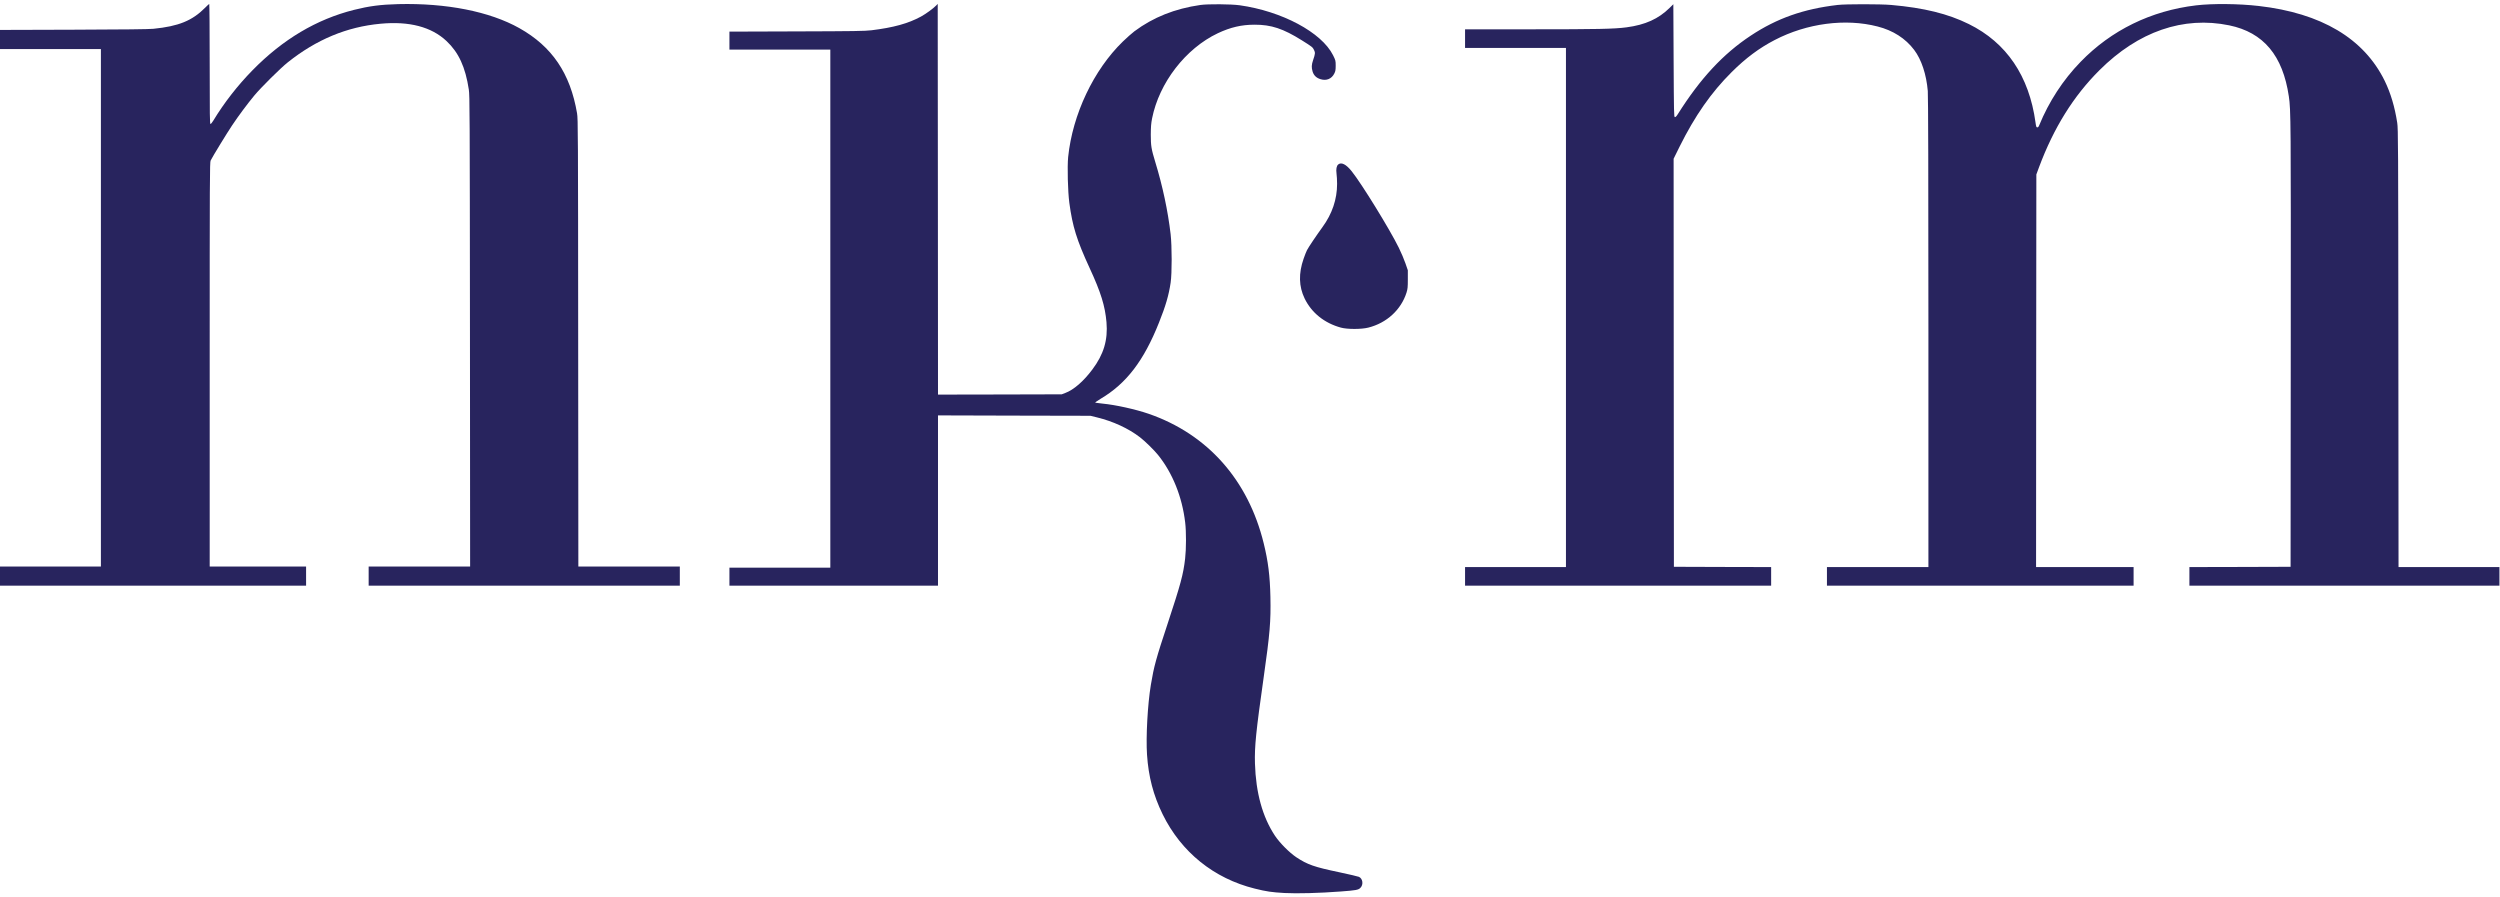
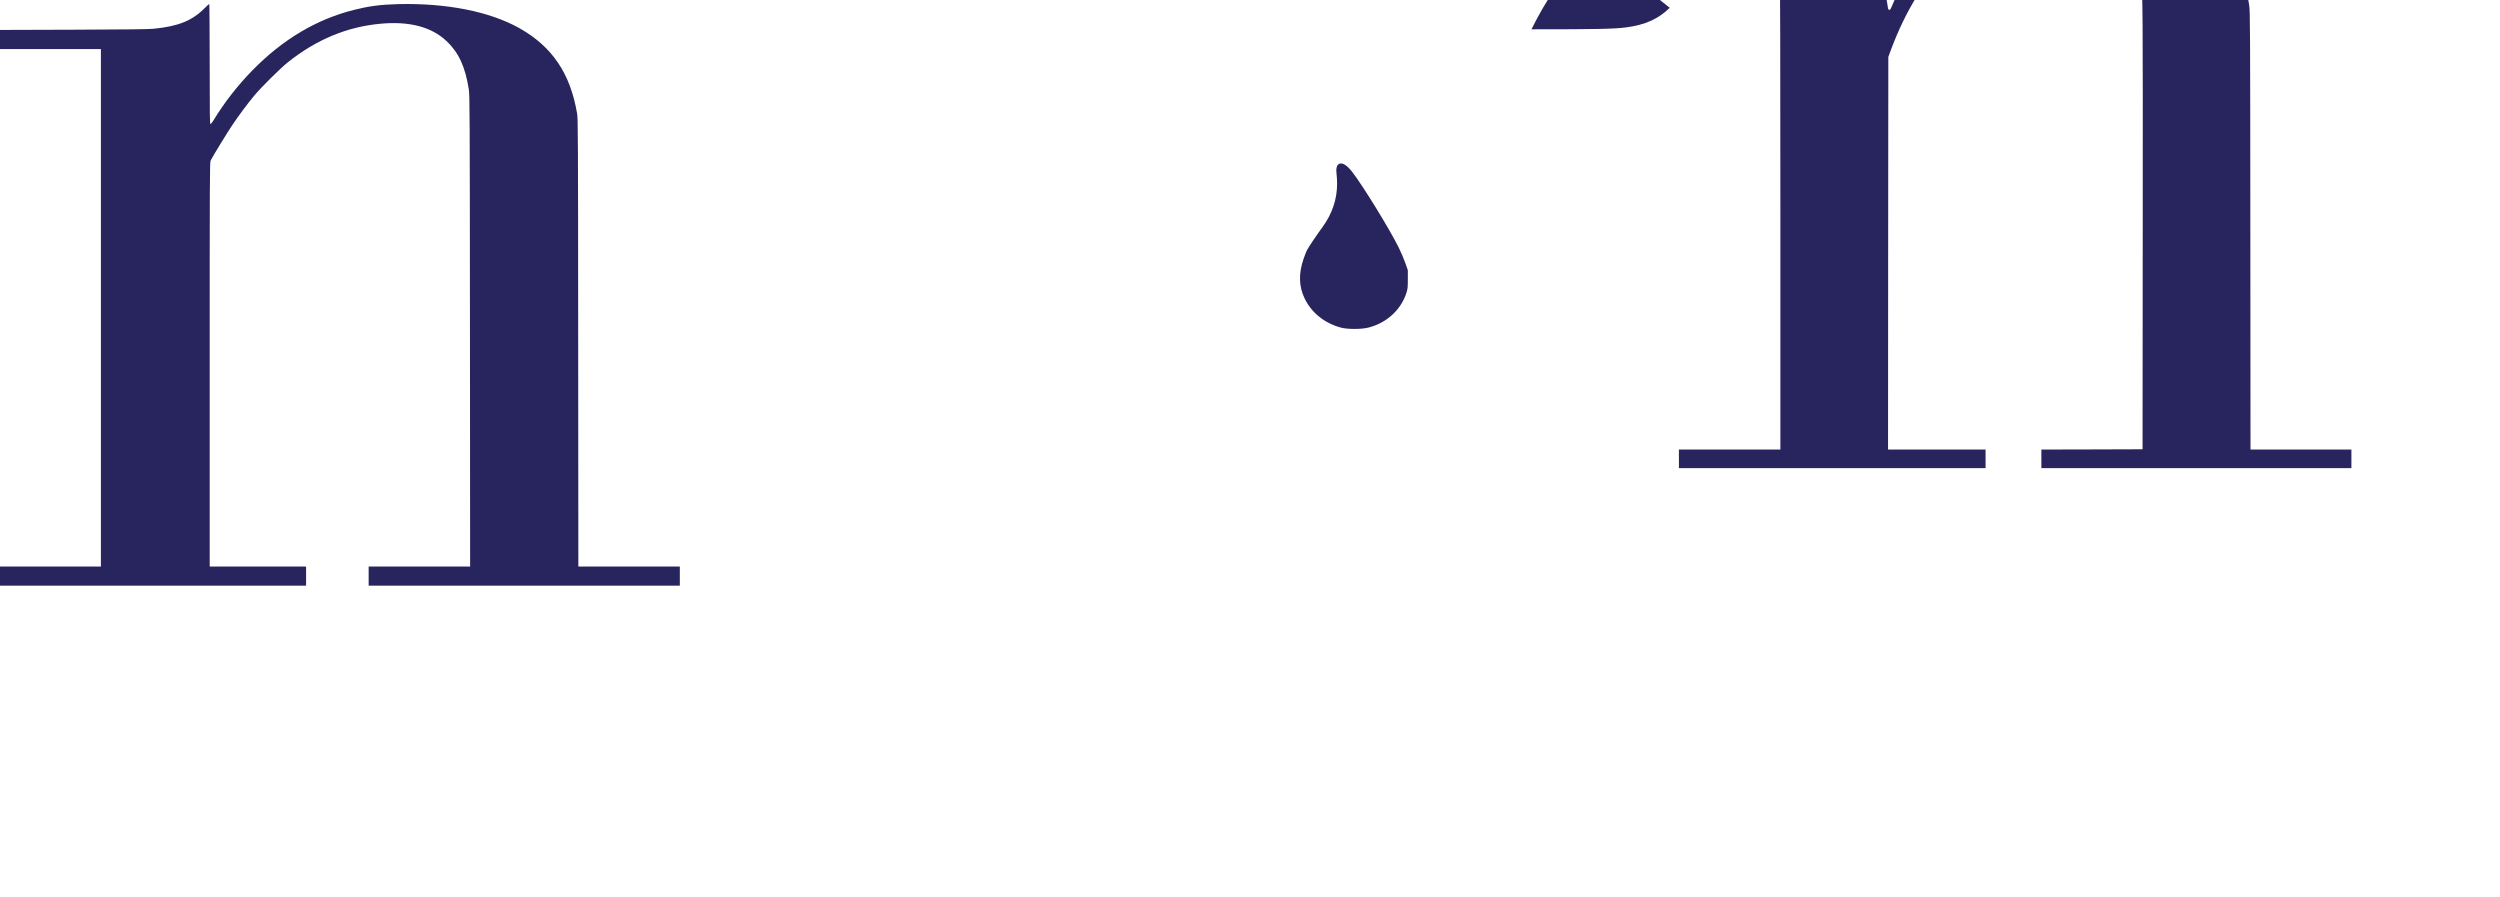
<svg xmlns="http://www.w3.org/2000/svg" version="1.0" width="4435pt" height="1591pt" viewBox="0 0 4435 1591" preserveAspectRatio="xMidYMid meet">
  <g transform="translate(0,1591) scale(0.1,-0.1)" fill="#28245e" stroke="none">
    <path d="M3640 15774 c-229 -231 -470 -330 -920 -375 -78 -8 -533 -13 -1418 -16 l-1302 -4 0 -170 0 -169 895 0 895 0 0 -4590 0 -4590 -895 0 -895 0 0 -170 0 -170 2715 0 2715 0 0 170 0 170 -855 0 -855 0 0 3585 c0 3313 1 3588 17 3618 41 81 291 489 382 625 113 169 267 376 392 527 117 141 463 485 594 589 508 405 1049 630 1645 685 510 48 904 -56 1170 -306 217 -204 336 -461 397 -863 16 -108 17 -373 20 -4287 l3 -4173 -900 0 -900 0 0 -170 0 -170 2760 0 2760 0 0 170 0 170 -900 0 -900 0 -3 3968 c-2 3751 -3 3973 -20 4072 -120 708 -443 1185 -1024 1511 -526 295 -1294 447 -2148 426 -315 -8 -517 -35 -785 -102 -666 -168 -1263 -523 -1800 -1071 -265 -270 -508 -583 -694 -891 -21 -35 -44 -63 -52 -63 -12 0 -14 149 -14 1065 0 586 -4 1065 -8 1065 -4 0 -37 -30 -72 -66z" />
-     <path d="M16605 15810 c-49 -51 -178 -145 -267 -194 -226 -123 -487 -195 -878 -243 -116 -14 -302 -17 -1327 -20 l-1193 -4 0 -160 0 -159 895 0 895 0 0 -4595 0 -4595 -895 0 -895 0 0 -160 0 -160 1850 0 1850 0 0 1510 0 1511 1353 -4 1352 -3 114 -28 c287 -70 558 -195 764 -353 87 -67 248 -224 320 -313 258 -320 429 -745 482 -1199 20 -165 19 -470 -1 -641 -32 -279 -80 -456 -309 -1150 -206 -621 -245 -764 -299 -1090 -57 -344 -89 -923 -68 -1238 26 -390 112 -719 277 -1057 329 -671 909 -1139 1635 -1319 209 -52 300 -65 528 -78 221 -12 616 -2 997 27 271 20 313 28 348 64 58 57 43 165 -26 196 -18 8 -174 44 -347 81 -444 93 -565 135 -763 266 -125 84 -294 254 -380 383 -220 332 -338 759 -354 1280 -9 302 18 566 156 1540 109 766 127 983 118 1415 -8 373 -40 631 -118 948 -275 1127 -998 1941 -2044 2302 -229 79 -585 158 -815 180 -63 7 -121 14 -129 16 -8 3 34 34 95 70 455 269 764 672 1034 1350 118 295 174 485 207 709 25 167 24 645 0 860 -48 412 -142 854 -272 1279 -71 235 -80 287 -80 486 1 142 5 197 23 290 126 633 595 1240 1167 1511 224 105 419 151 650 151 297 1 509 -70 841 -278 183 -115 191 -121 215 -171 23 -48 22 -66 -17 -180 -28 -83 -30 -129 -9 -201 21 -69 66 -113 139 -136 106 -34 200 5 247 101 20 40 24 63 24 139 0 89 -2 94 -47 185 -203 405 -907 781 -1658 886 -156 21 -560 24 -695 5 -453 -65 -839 -219 -1172 -468 -43 -33 -134 -113 -202 -179 -520 -504 -894 -1294 -972 -2050 -17 -173 -6 -613 21 -814 56 -418 131 -659 360 -1156 200 -432 274 -673 299 -961 27 -315 -49 -570 -251 -839 -156 -209 -331 -361 -480 -416 l-63 -24 -1097 -3 -1098 -2 -2 3465 -3 3466 -30 -31z" />
-     <path d="M29621 15772 c-199 -197 -434 -303 -767 -347 -218 -29 -518 -35 -1686 -35 l-1178 0 0 -165 0 -165 895 0 895 0 0 -4605 0 -4605 -895 0 -895 0 0 -165 0 -165 2715 0 2715 0 0 165 0 165 -862 2 -863 3 -3 3620 -2 3619 104 211 c274 551 563 965 925 1325 250 249 490 428 764 570 571 297 1254 387 1825 240 273 -69 496 -212 649 -415 130 -172 217 -435 242 -730 7 -80 11 -1492 11 -4282 l0 -4163 -900 0 -900 0 0 -165 0 -165 2720 0 2720 0 0 165 0 165 -865 0 -865 0 2 3483 3 3482 48 130 c260 697 611 1261 1072 1720 689 687 1489 963 2303 795 607 -126 949 -535 1056 -1260 36 -240 37 -432 34 -4420 l-3 -3925 -897 -3 -898 -2 0 -165 0 -165 2750 0 2750 0 0 165 0 165 -895 0 -895 0 -3 3883 c-2 3641 -4 3889 -20 3997 -44 285 -117 529 -222 745 -369 753 -1125 1202 -2235 1329 -355 41 -822 45 -1110 11 -800 -95 -1506 -440 -2051 -1003 -312 -321 -562 -706 -733 -1124 -10 -26 -21 -38 -34 -38 -17 0 -22 12 -32 88 -113 823 -514 1415 -1183 1745 -370 183 -796 288 -1377 339 -197 17 -801 17 -950 0 -604 -70 -1078 -237 -1541 -544 -490 -324 -894 -758 -1293 -1391 -25 -40 -42 -57 -54 -55 -16 3 -17 68 -22 1003 l-5 1000 -64 -63z" />
+     <path d="M29621 15772 c-199 -197 -434 -303 -767 -347 -218 -29 -518 -35 -1686 -35 c274 551 563 965 925 1325 250 249 490 428 764 570 571 297 1254 387 1825 240 273 -69 496 -212 649 -415 130 -172 217 -435 242 -730 7 -80 11 -1492 11 -4282 l0 -4163 -900 0 -900 0 0 -165 0 -165 2720 0 2720 0 0 165 0 165 -865 0 -865 0 2 3483 3 3482 48 130 c260 697 611 1261 1072 1720 689 687 1489 963 2303 795 607 -126 949 -535 1056 -1260 36 -240 37 -432 34 -4420 l-3 -3925 -897 -3 -898 -2 0 -165 0 -165 2750 0 2750 0 0 165 0 165 -895 0 -895 0 -3 3883 c-2 3641 -4 3889 -20 3997 -44 285 -117 529 -222 745 -369 753 -1125 1202 -2235 1329 -355 41 -822 45 -1110 11 -800 -95 -1506 -440 -2051 -1003 -312 -321 -562 -706 -733 -1124 -10 -26 -21 -38 -34 -38 -17 0 -22 12 -32 88 -113 823 -514 1415 -1183 1745 -370 183 -796 288 -1377 339 -197 17 -801 17 -950 0 -604 -70 -1078 -237 -1541 -544 -490 -324 -894 -758 -1293 -1391 -25 -40 -42 -57 -54 -55 -16 3 -17 68 -22 1003 l-5 1000 -64 -63z" />
    <path d="M23741 12993 c-31 -25 -42 -85 -31 -163 5 -36 10 -118 10 -182 0 -273 -87 -531 -260 -768 -109 -150 -247 -355 -274 -408 -13 -26 -41 -95 -60 -152 -91 -261 -85 -492 18 -705 124 -255 351 -437 644 -517 114 -31 361 -31 485 0 327 82 582 316 679 622 20 66 23 95 23 235 l0 160 -43 125 c-24 69 -76 193 -117 275 -161 328 -661 1139 -836 1357 -98 123 -183 166 -238 121z" />
  </g>
</svg>